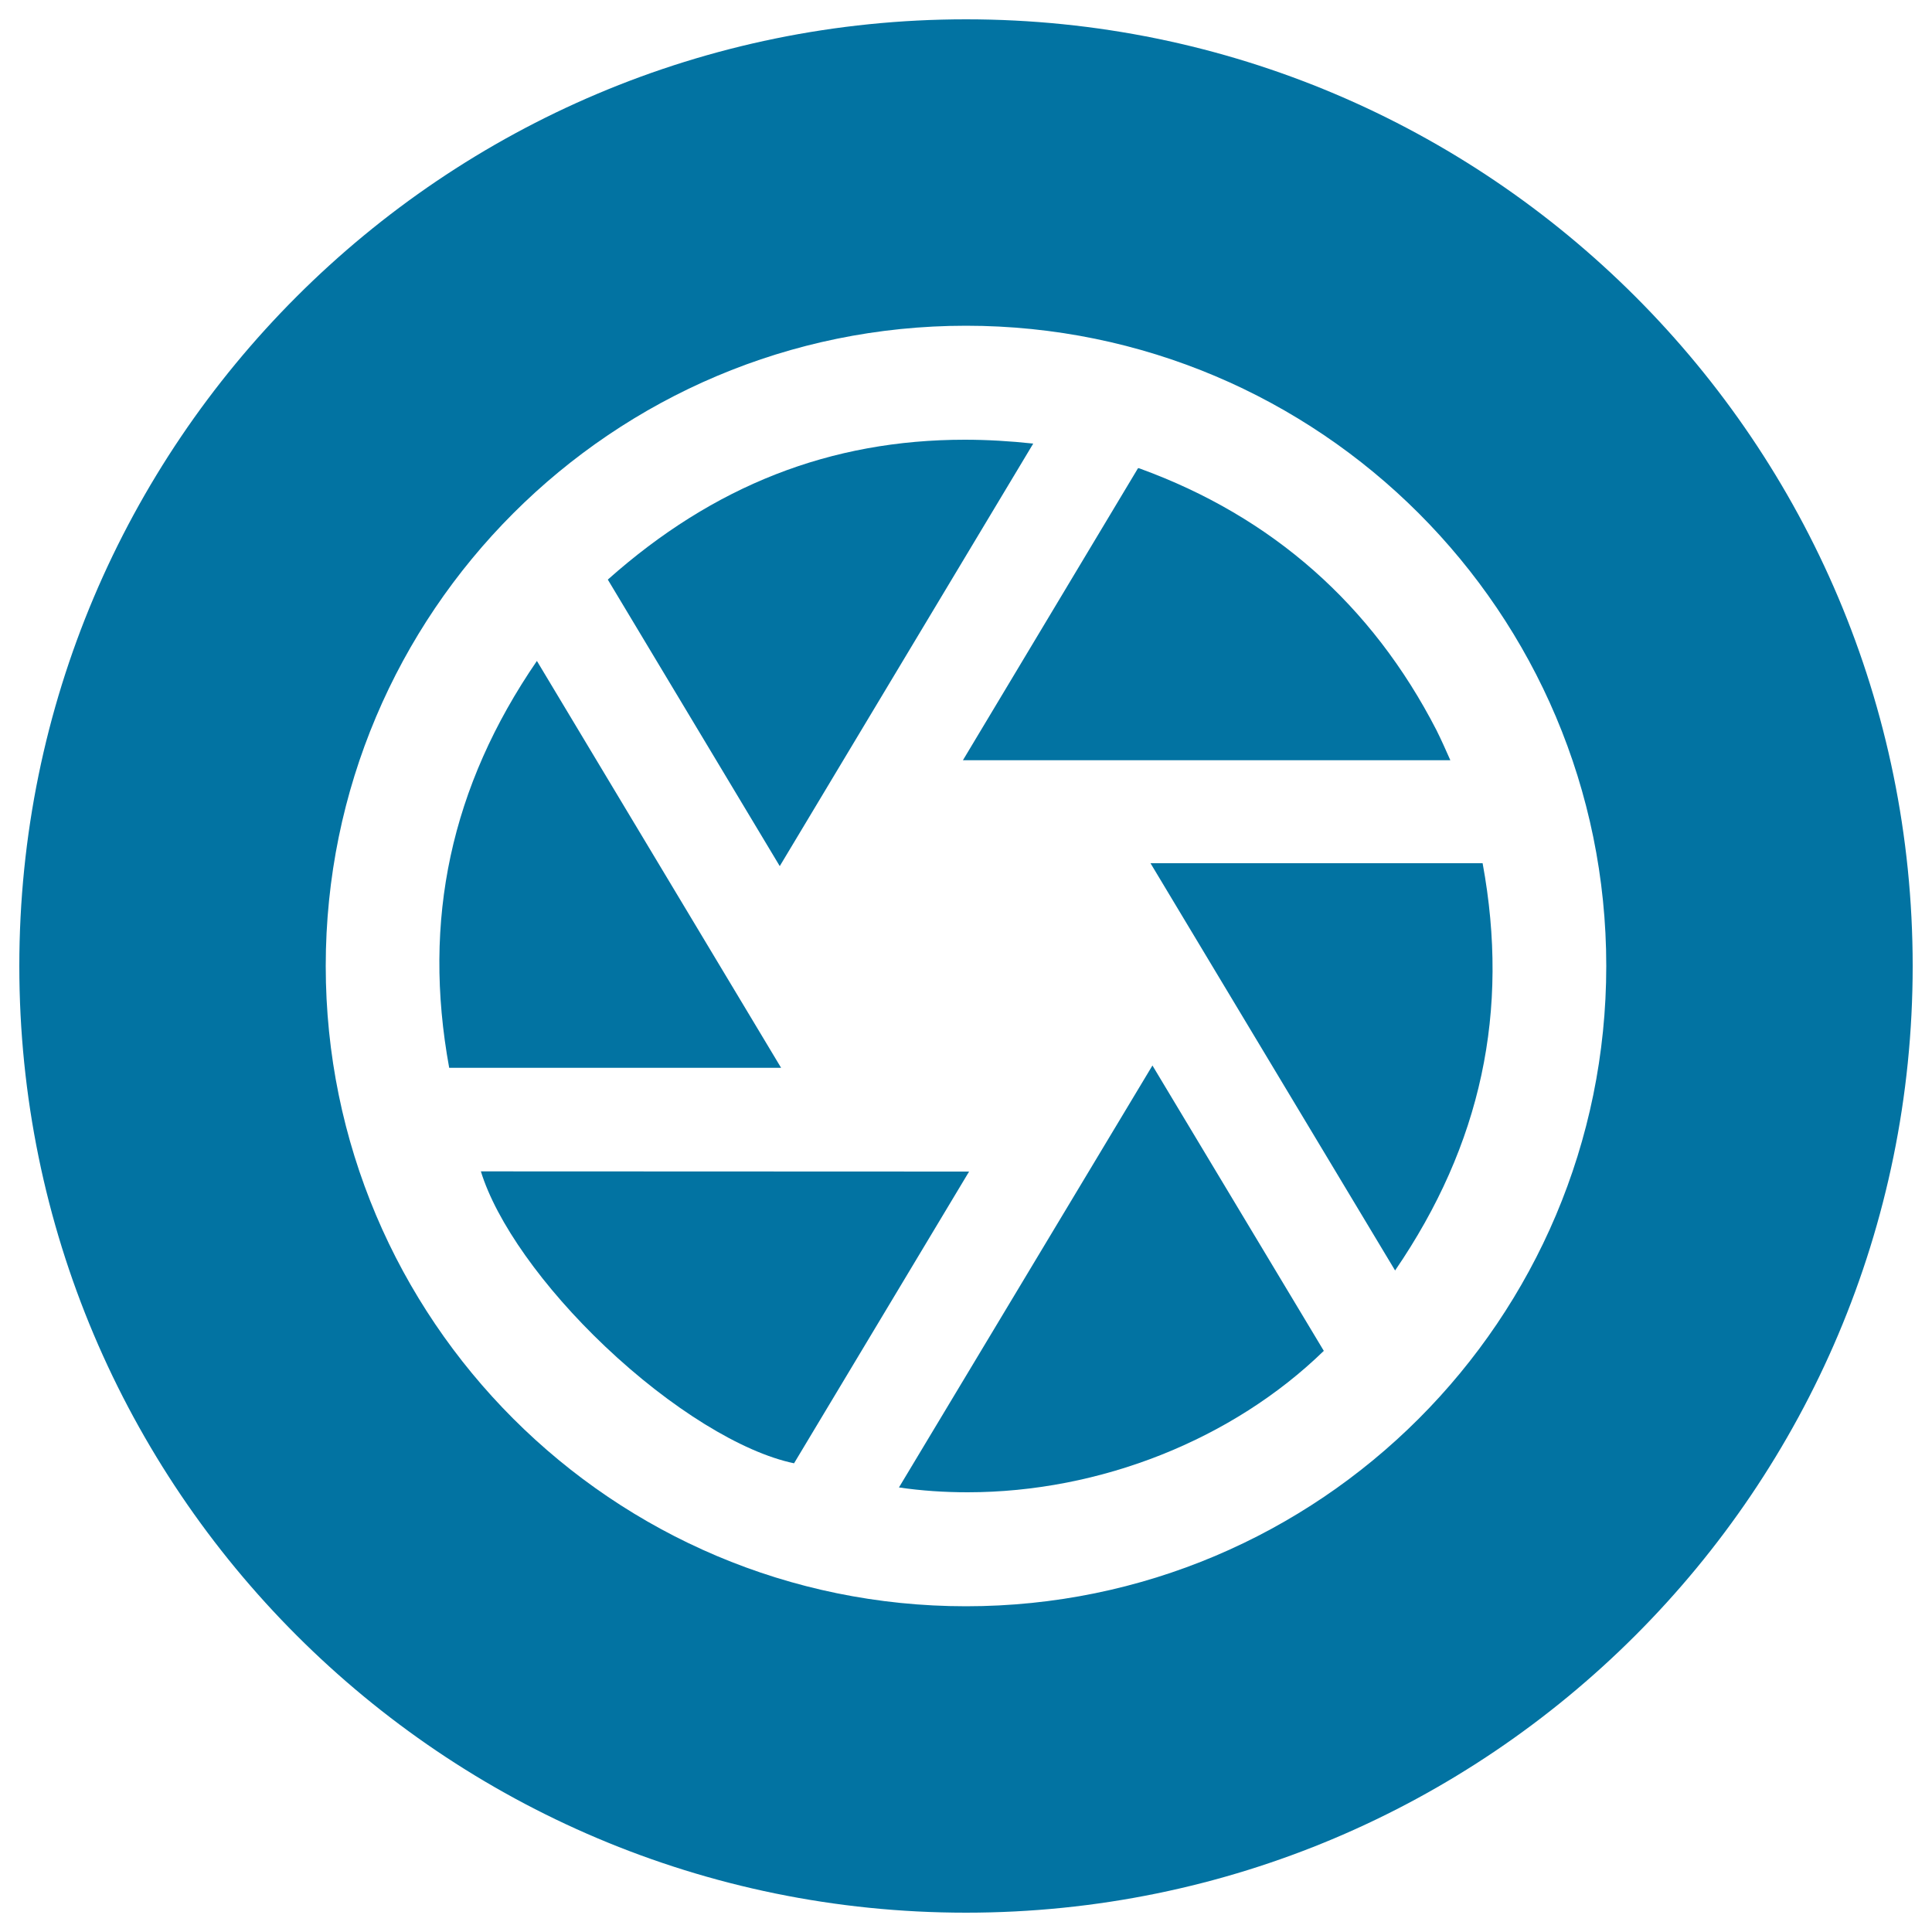
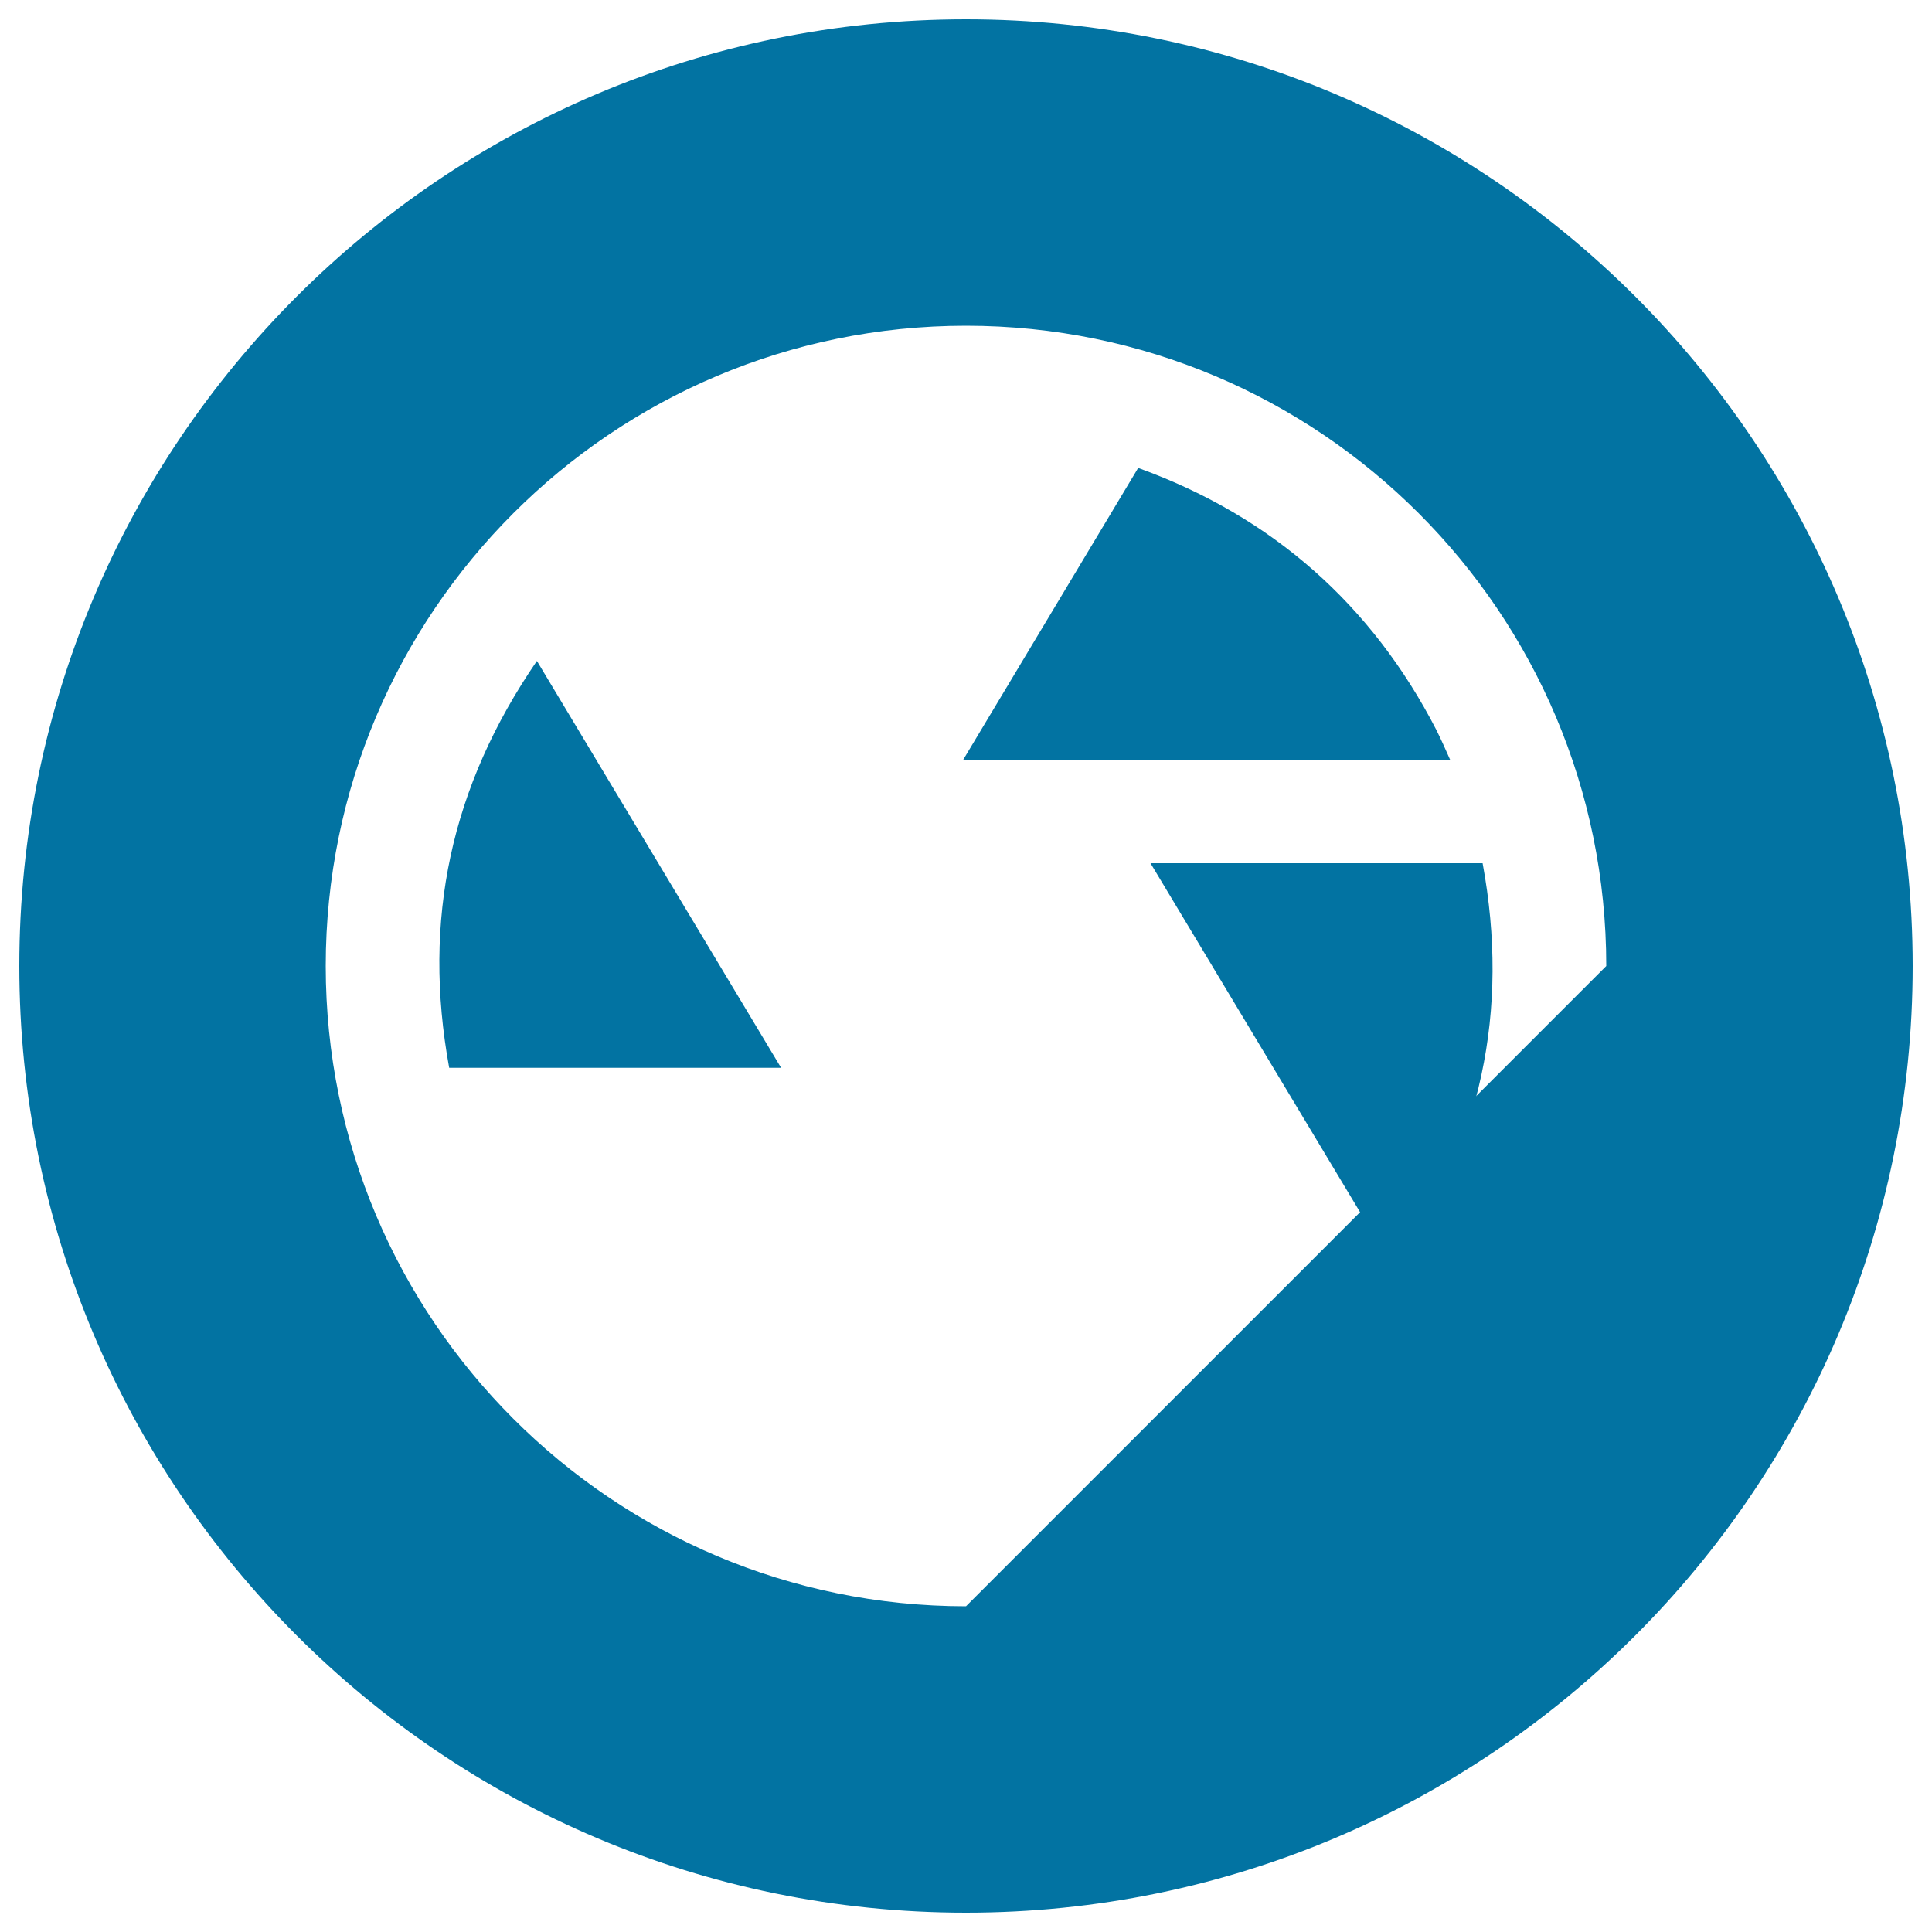
<svg xmlns="http://www.w3.org/2000/svg" viewBox="0 0 1000 1000" style="fill:#0273a2">
  <title>Diaphragm SVG icon</title>
  <g>
    <g>
-       <path d="M500,10C229.4,10,10,229.4,10,500s219.4,490,490,490s490-219.4,490-490S770.6,10,500,10z M500,831.4C317,831.4,168.6,683,168.6,500c0-183,148.4-331.4,331.4-331.4c183,0,331.4,148.4,331.4,331.4C831.4,683,683,831.4,500,831.4z" />
-       <path d="M465.3,769.9c11.6,1.7,23.5,2.5,35.5,2.5c68.7,0,137.2-27.3,184.4-73.2l-88.7-147.7L465.3,769.9z" />
-       <path d="M534.8,229.6c-12-1.3-23.9-2-35.4-2c-69.5,0-130.1,23.7-184.8,72.4l89,148.3L534.8,229.6z" />
+       <path d="M500,10C229.4,10,10,229.4,10,500s219.4,490,490,490s490-219.4,490-490S770.6,10,500,10z M500,831.4C317,831.4,168.6,683,168.6,500c0-183,148.4-331.4,331.4-331.4c183,0,331.4,148.4,331.4,331.4z" />
      <path d="M590.2,242.6c-0.5-0.2-0.8-0.3-1.1-0.3c-0.2,0.2-0.4,0.6-0.7,1.1l-90,150.1h252.3c-2.4-5.4-4.7-10.6-7.2-15.6C710.1,313,658.5,267.5,590.2,242.6z" />
-       <path d="M248.9,606.3c8,26,32,60,64.4,90.7c33.9,32.1,70.8,54.8,97.7,60.4l90.6-151L248.9,606.3L248.9,606.3z" />
      <path d="M277.9,342.1c-44.6,65-59.4,134.1-45.4,210.6h171.8L277.9,342.1z" />
      <path d="M722.1,657.6c44.6-65.2,59.4-134.3,45.3-210.8H595.5L722.1,657.6z" />
    </g>
  </g>
</svg>